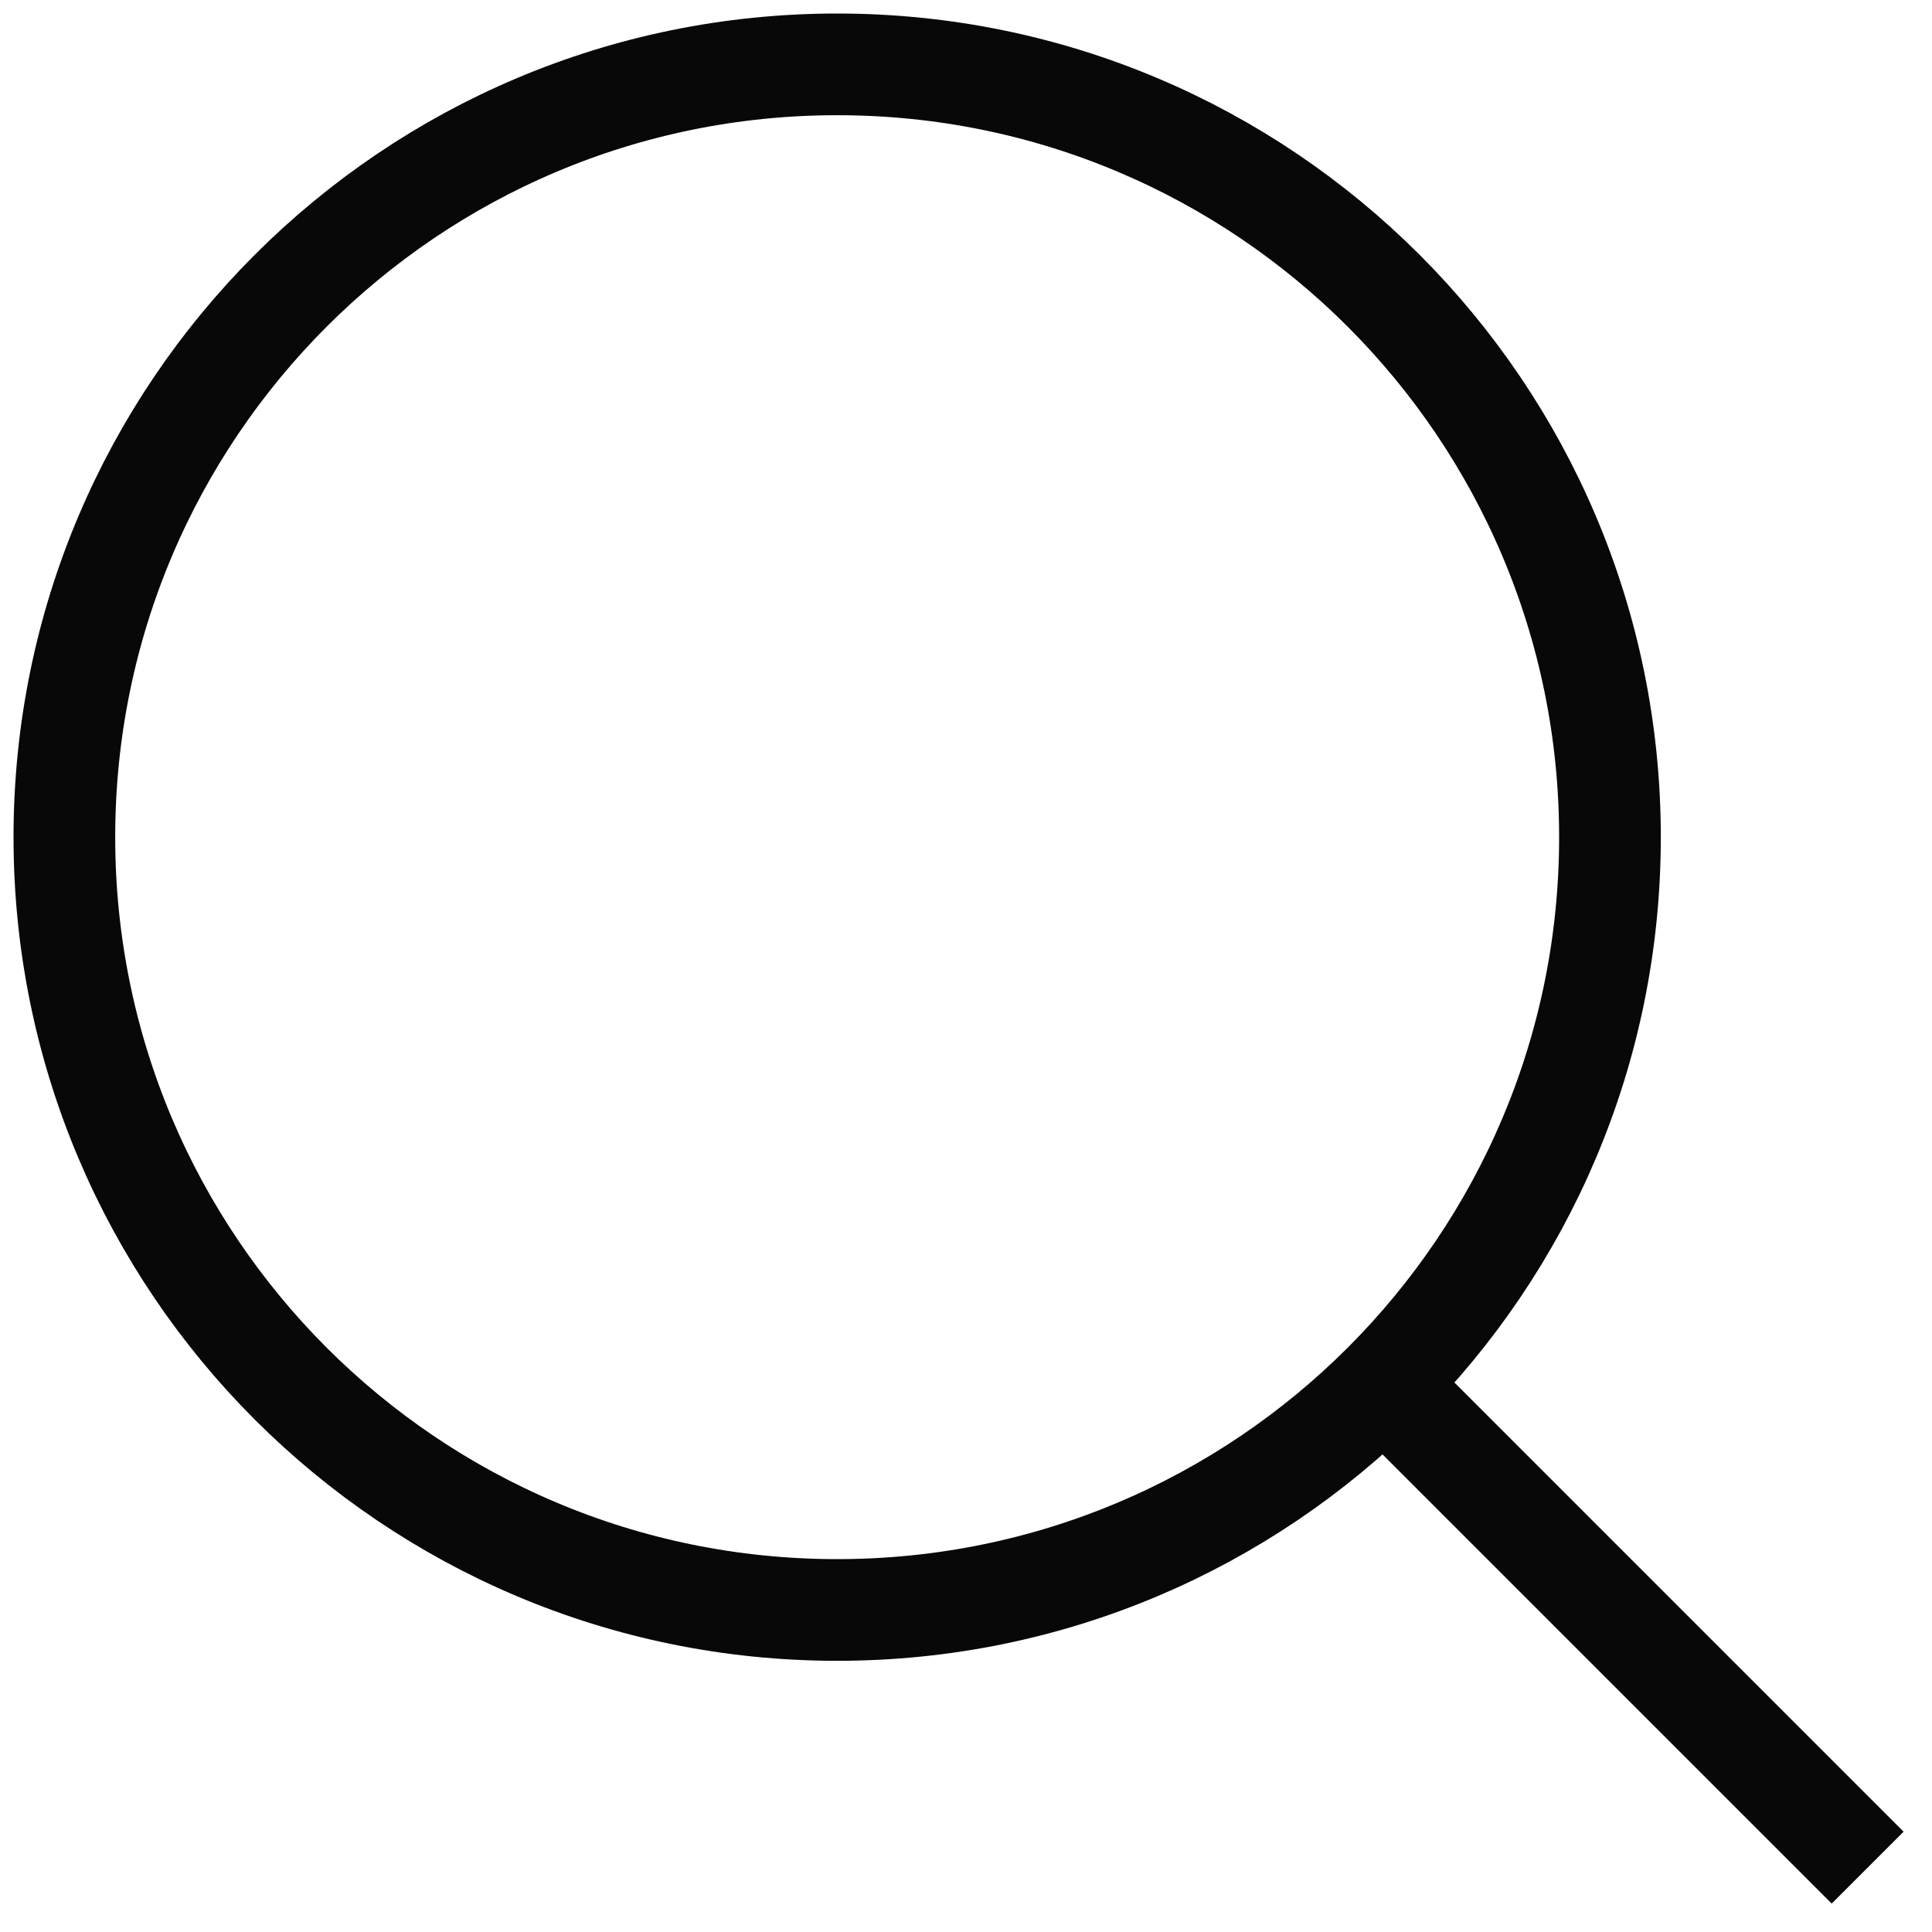
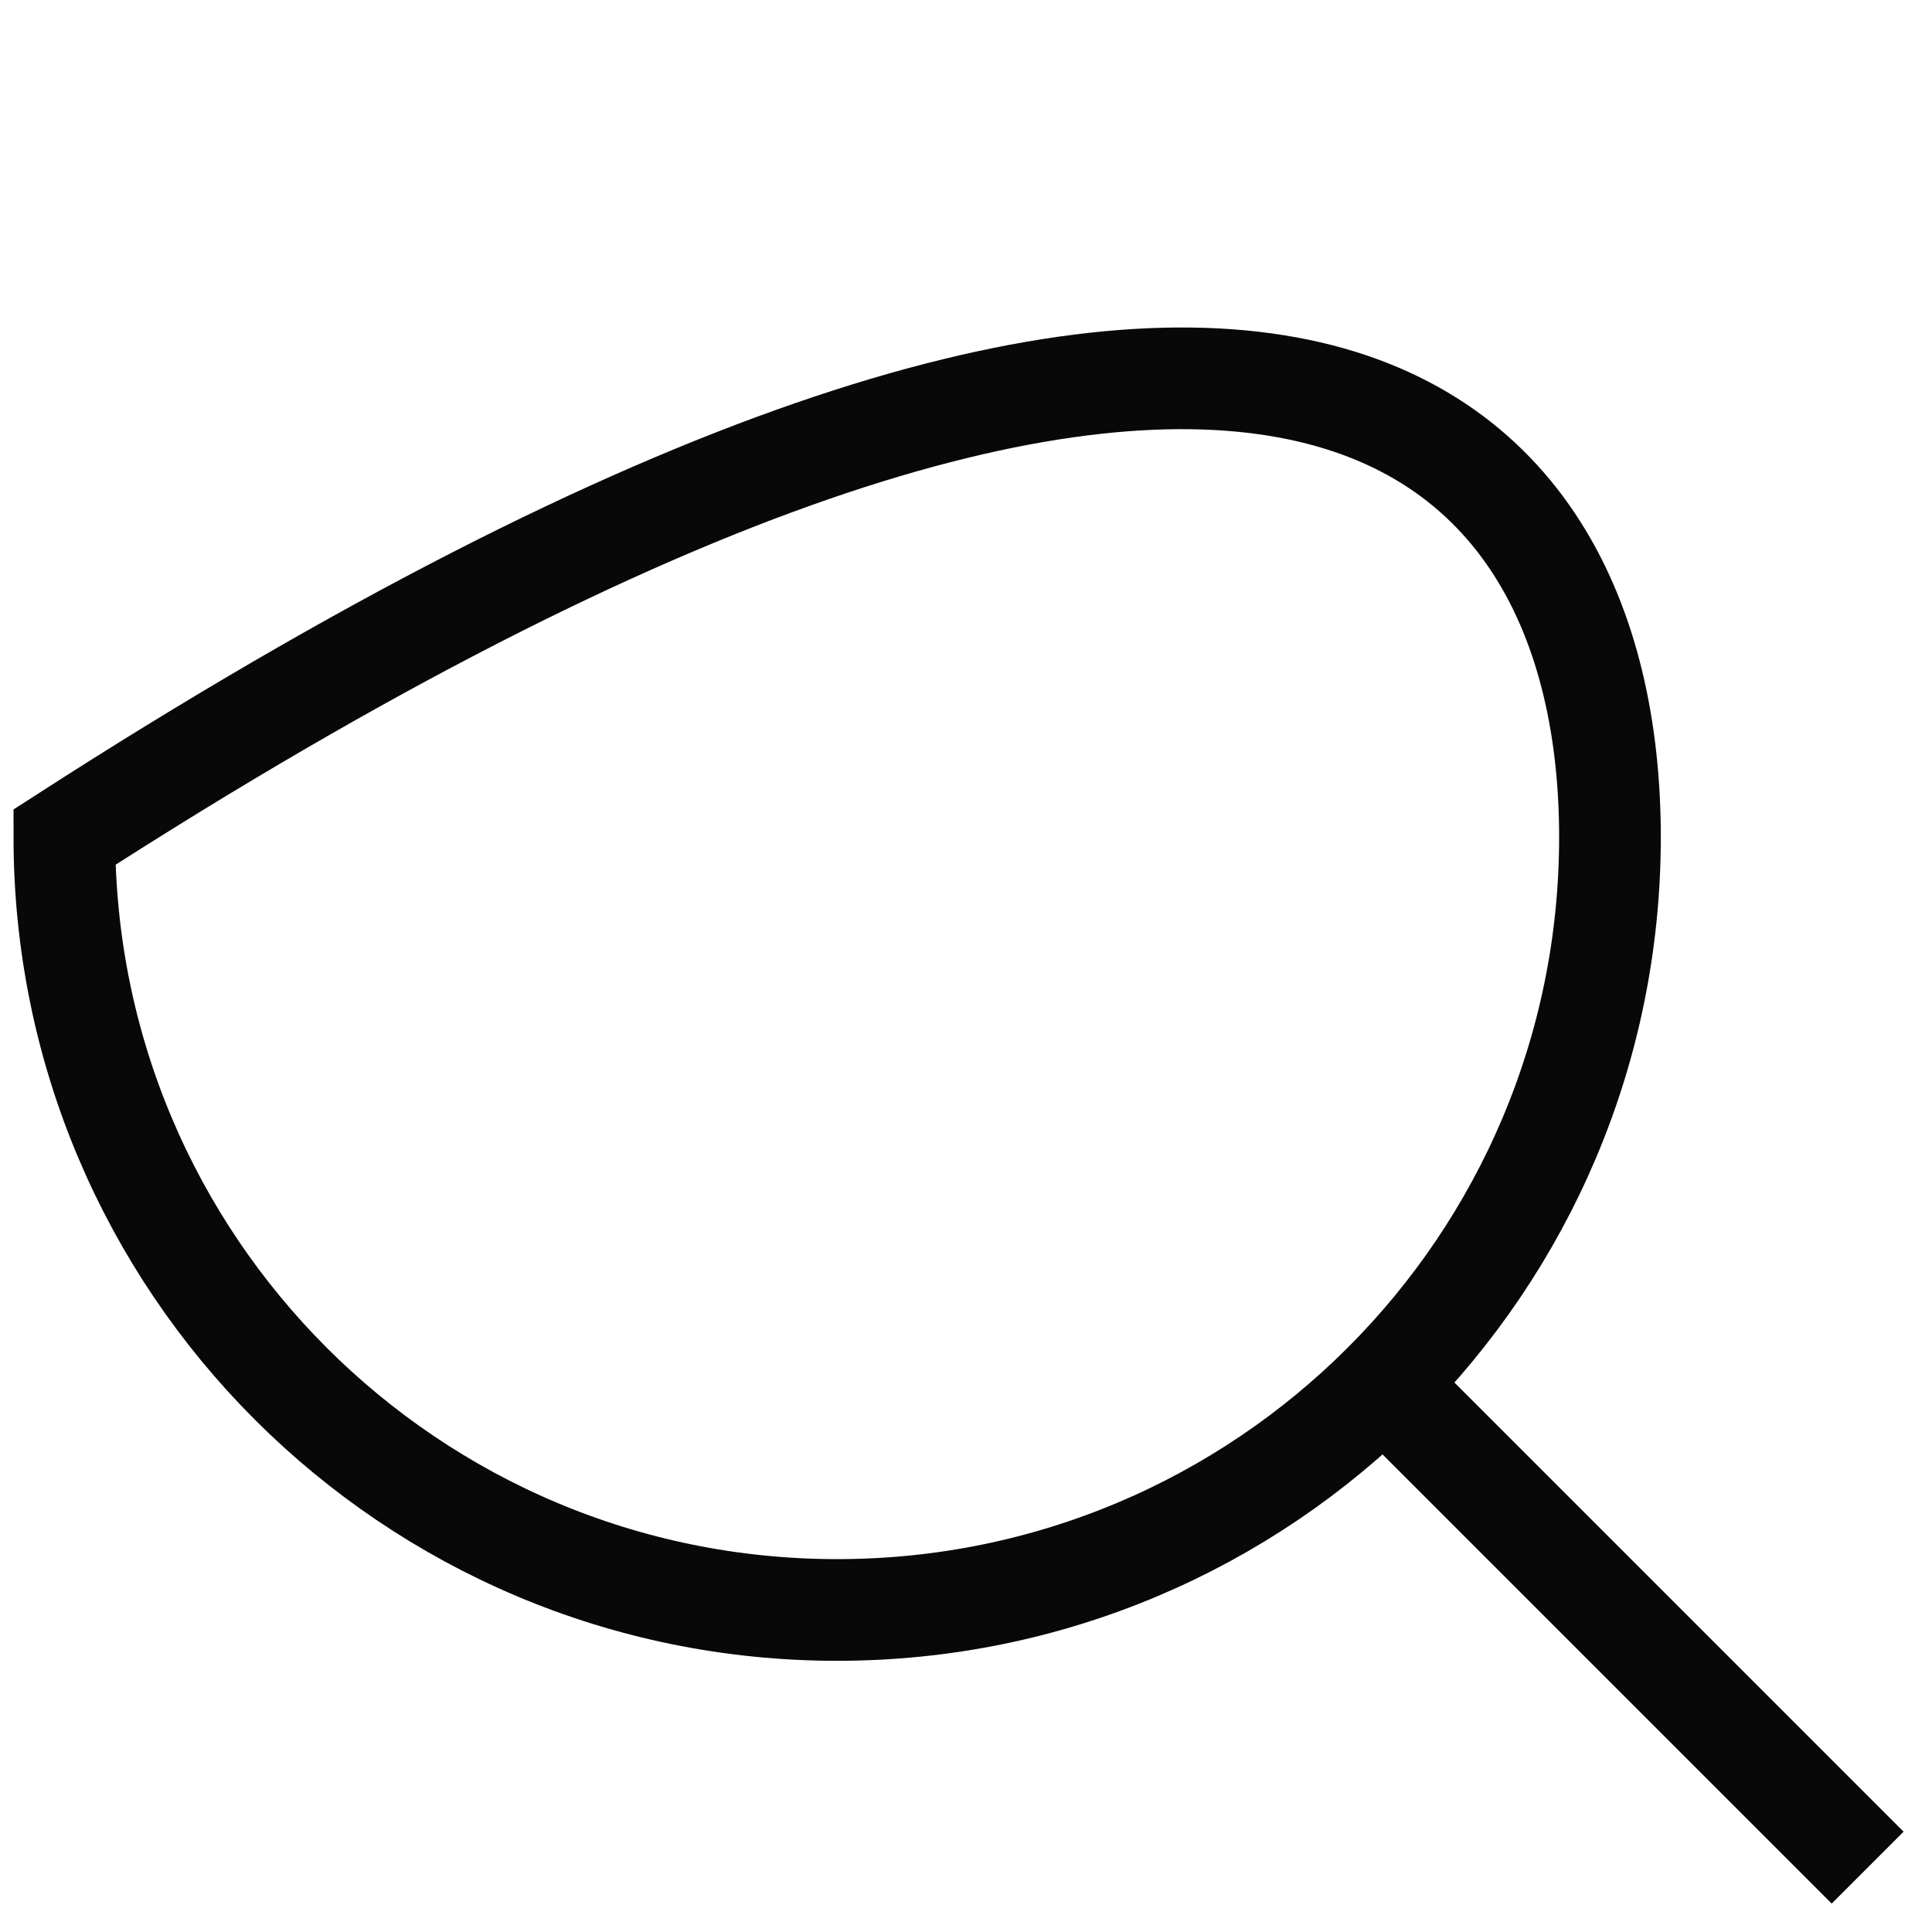
<svg xmlns="http://www.w3.org/2000/svg" width="19" height="19" viewBox="0 0 19 19" fill="none">
-   <path d="M18.367 18.367L13.3 13.3M8.233 15.833C4.036 15.833 0.633 12.431 0.633 8.233C0.633 4.036 4.036 0.633 8.233 0.633C12.431 0.633 15.833 4.036 15.833 8.233C15.833 12.431 12.431 15.833 8.233 15.833Z" stroke="#090808" />
+   <path d="M18.367 18.367L13.3 13.3M8.233 15.833C4.036 15.833 0.633 12.431 0.633 8.233C12.431 0.633 15.833 4.036 15.833 8.233C15.833 12.431 12.431 15.833 8.233 15.833Z" stroke="#090808" />
</svg>